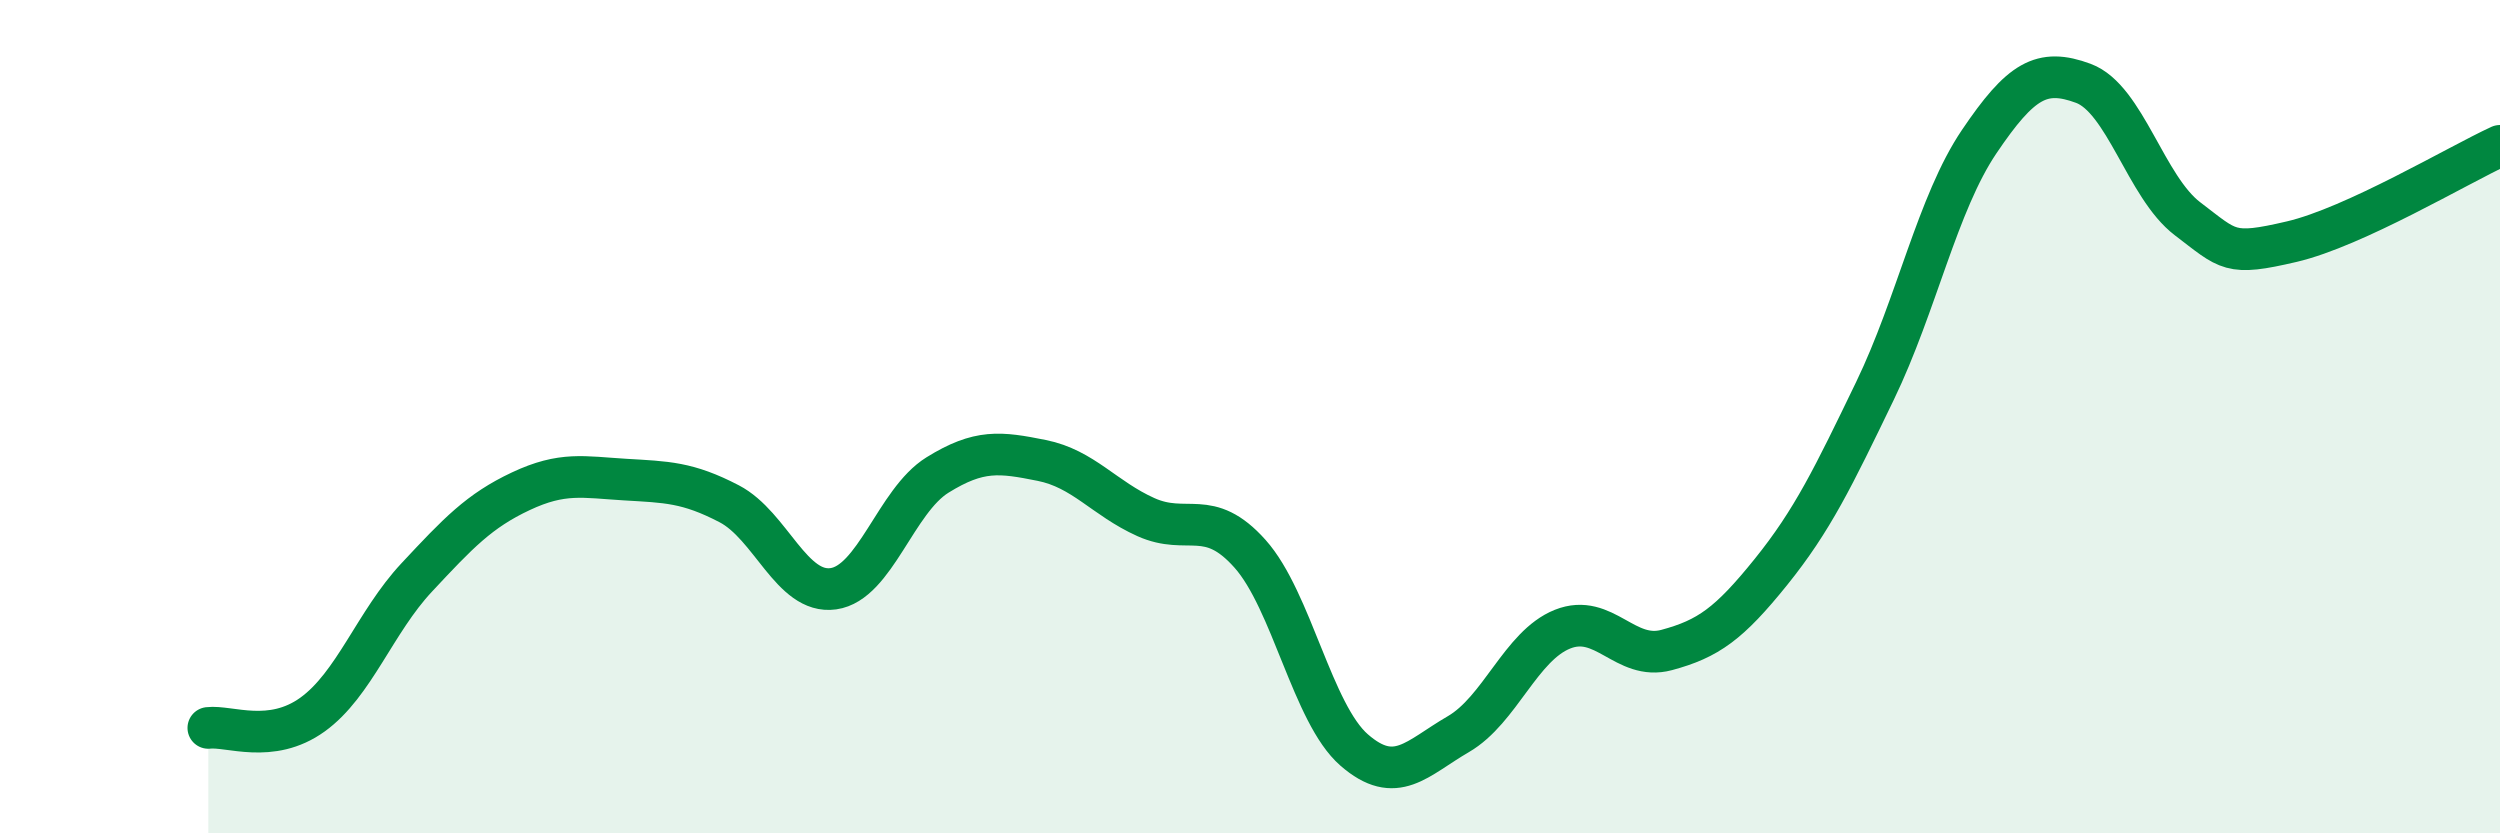
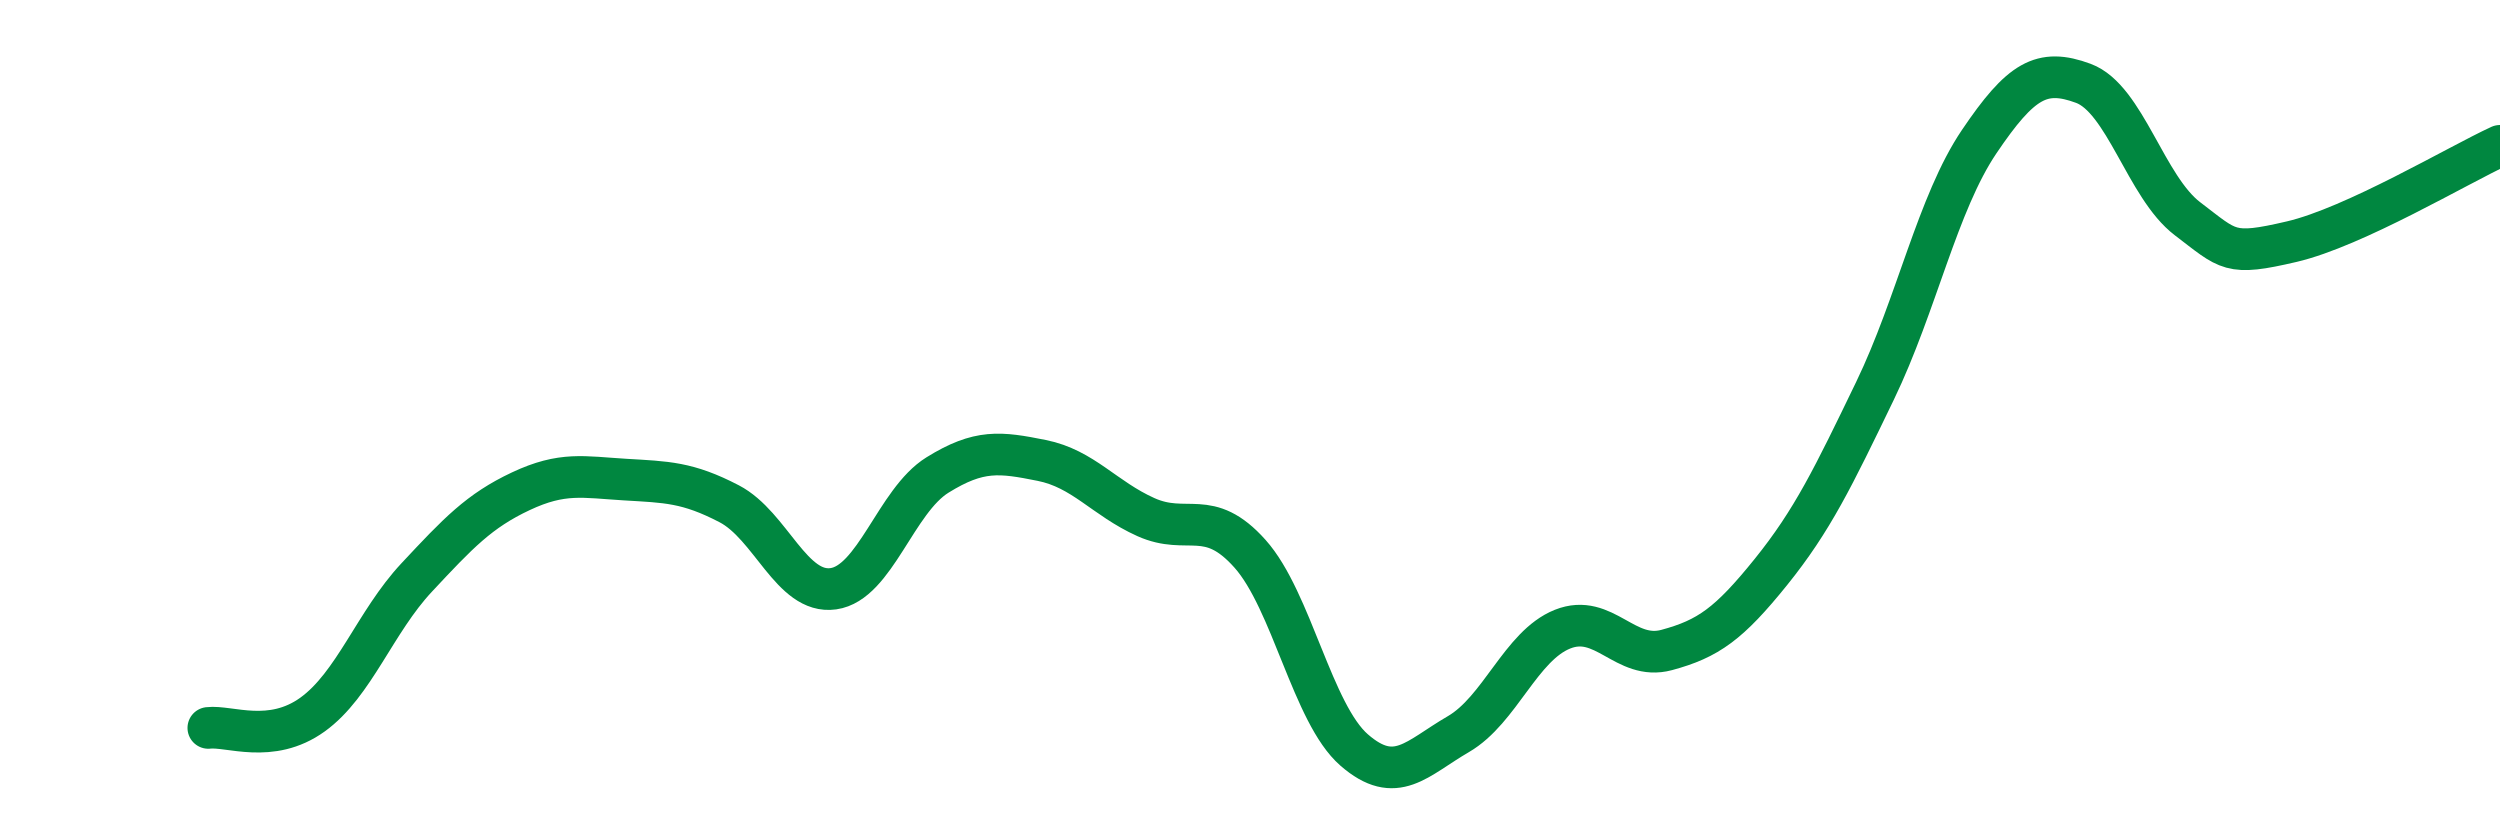
<svg xmlns="http://www.w3.org/2000/svg" width="60" height="20" viewBox="0 0 60 20">
-   <path d="M 5,17.47 C 5.5,17.41 6.5,17.87 7.5,17.15 C 8.5,16.43 9,14.93 10,13.86 C 11,12.79 11.5,12.26 12.5,11.79 C 13.5,11.32 14,11.45 15,11.51 C 16,11.57 16.5,11.57 17.5,12.09 C 18.5,12.61 19,14.27 20,14.13 C 21,13.99 21.5,12.02 22.5,11.4 C 23.5,10.78 24,10.85 25,11.05 C 26,11.25 26.5,11.96 27.5,12.41 C 28.5,12.86 29,12.17 30,13.29 C 31,14.41 31.5,17.13 32.5,18 C 33.5,18.87 34,18.2 35,17.62 C 36,17.04 36.5,15.5 37.5,15.1 C 38.5,14.7 39,15.87 40,15.6 C 41,15.33 41.5,14.97 42.5,13.73 C 43.5,12.49 44,11.45 45,9.38 C 46,7.31 46.5,4.88 47.5,3.4 C 48.5,1.92 49,1.63 50,2 C 51,2.37 51.5,4.49 52.5,5.25 C 53.5,6.01 53.5,6.15 55,5.8 C 56.5,5.45 59,3.96 60,3.5L60 20L5 20Z" fill="#008740" opacity="0.1" stroke-linecap="round" stroke-linejoin="round" />
  <path d="M 5,17.47 C 5.5,17.41 6.5,17.87 7.5,17.15 C 8.5,16.43 9,14.93 10,13.86 C 11,12.79 11.5,12.26 12.5,11.79 C 13.5,11.32 14,11.45 15,11.51 C 16,11.57 16.5,11.57 17.5,12.09 C 18.5,12.61 19,14.27 20,14.13 C 21,13.99 21.5,12.02 22.5,11.4 C 23.5,10.78 24,10.85 25,11.05 C 26,11.25 26.5,11.96 27.5,12.41 C 28.5,12.86 29,12.17 30,13.29 C 31,14.41 31.5,17.13 32.5,18 C 33.5,18.87 34,18.2 35,17.62 C 36,17.04 36.5,15.5 37.5,15.1 C 38.5,14.7 39,15.87 40,15.6 C 41,15.33 41.5,14.97 42.5,13.73 C 43.5,12.49 44,11.45 45,9.38 C 46,7.31 46.5,4.88 47.5,3.4 C 48.5,1.92 49,1.63 50,2 C 51,2.37 51.5,4.49 52.5,5.25 C 53.5,6.01 53.5,6.15 55,5.8 C 56.5,5.45 59,3.96 60,3.5" stroke="#008740" stroke-width="1" fill="none" stroke-linecap="round" stroke-linejoin="round" />
</svg>